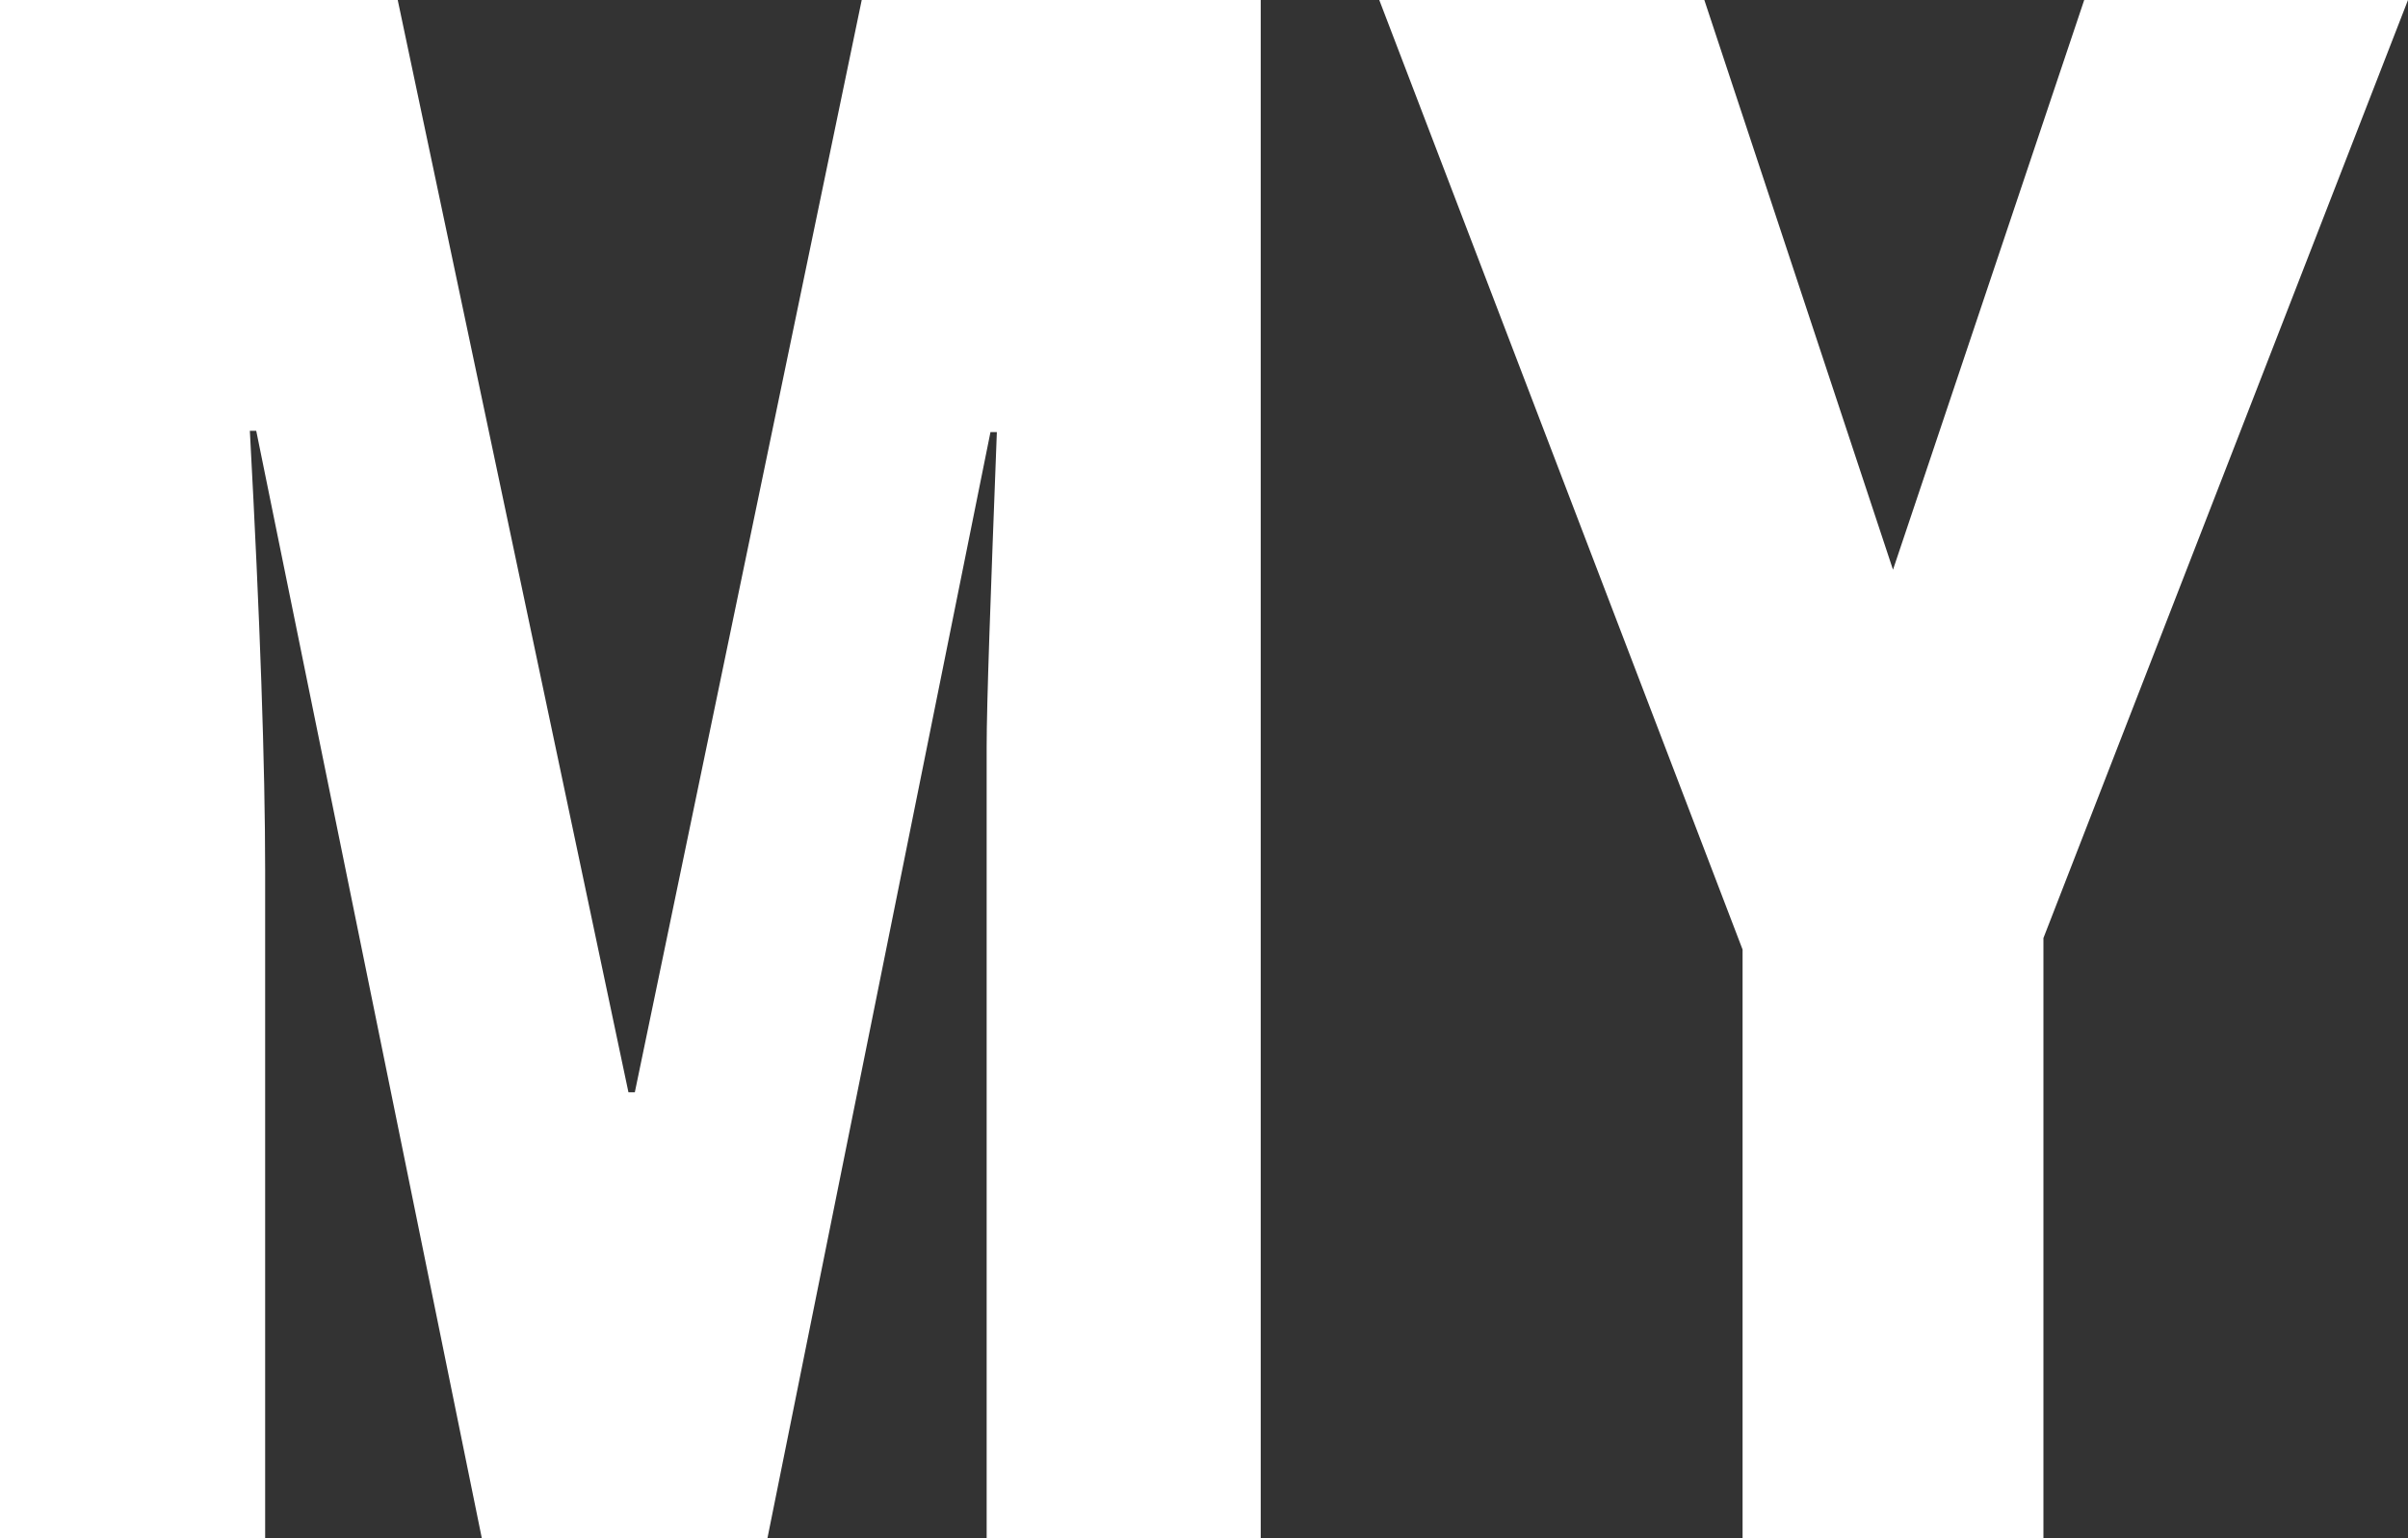
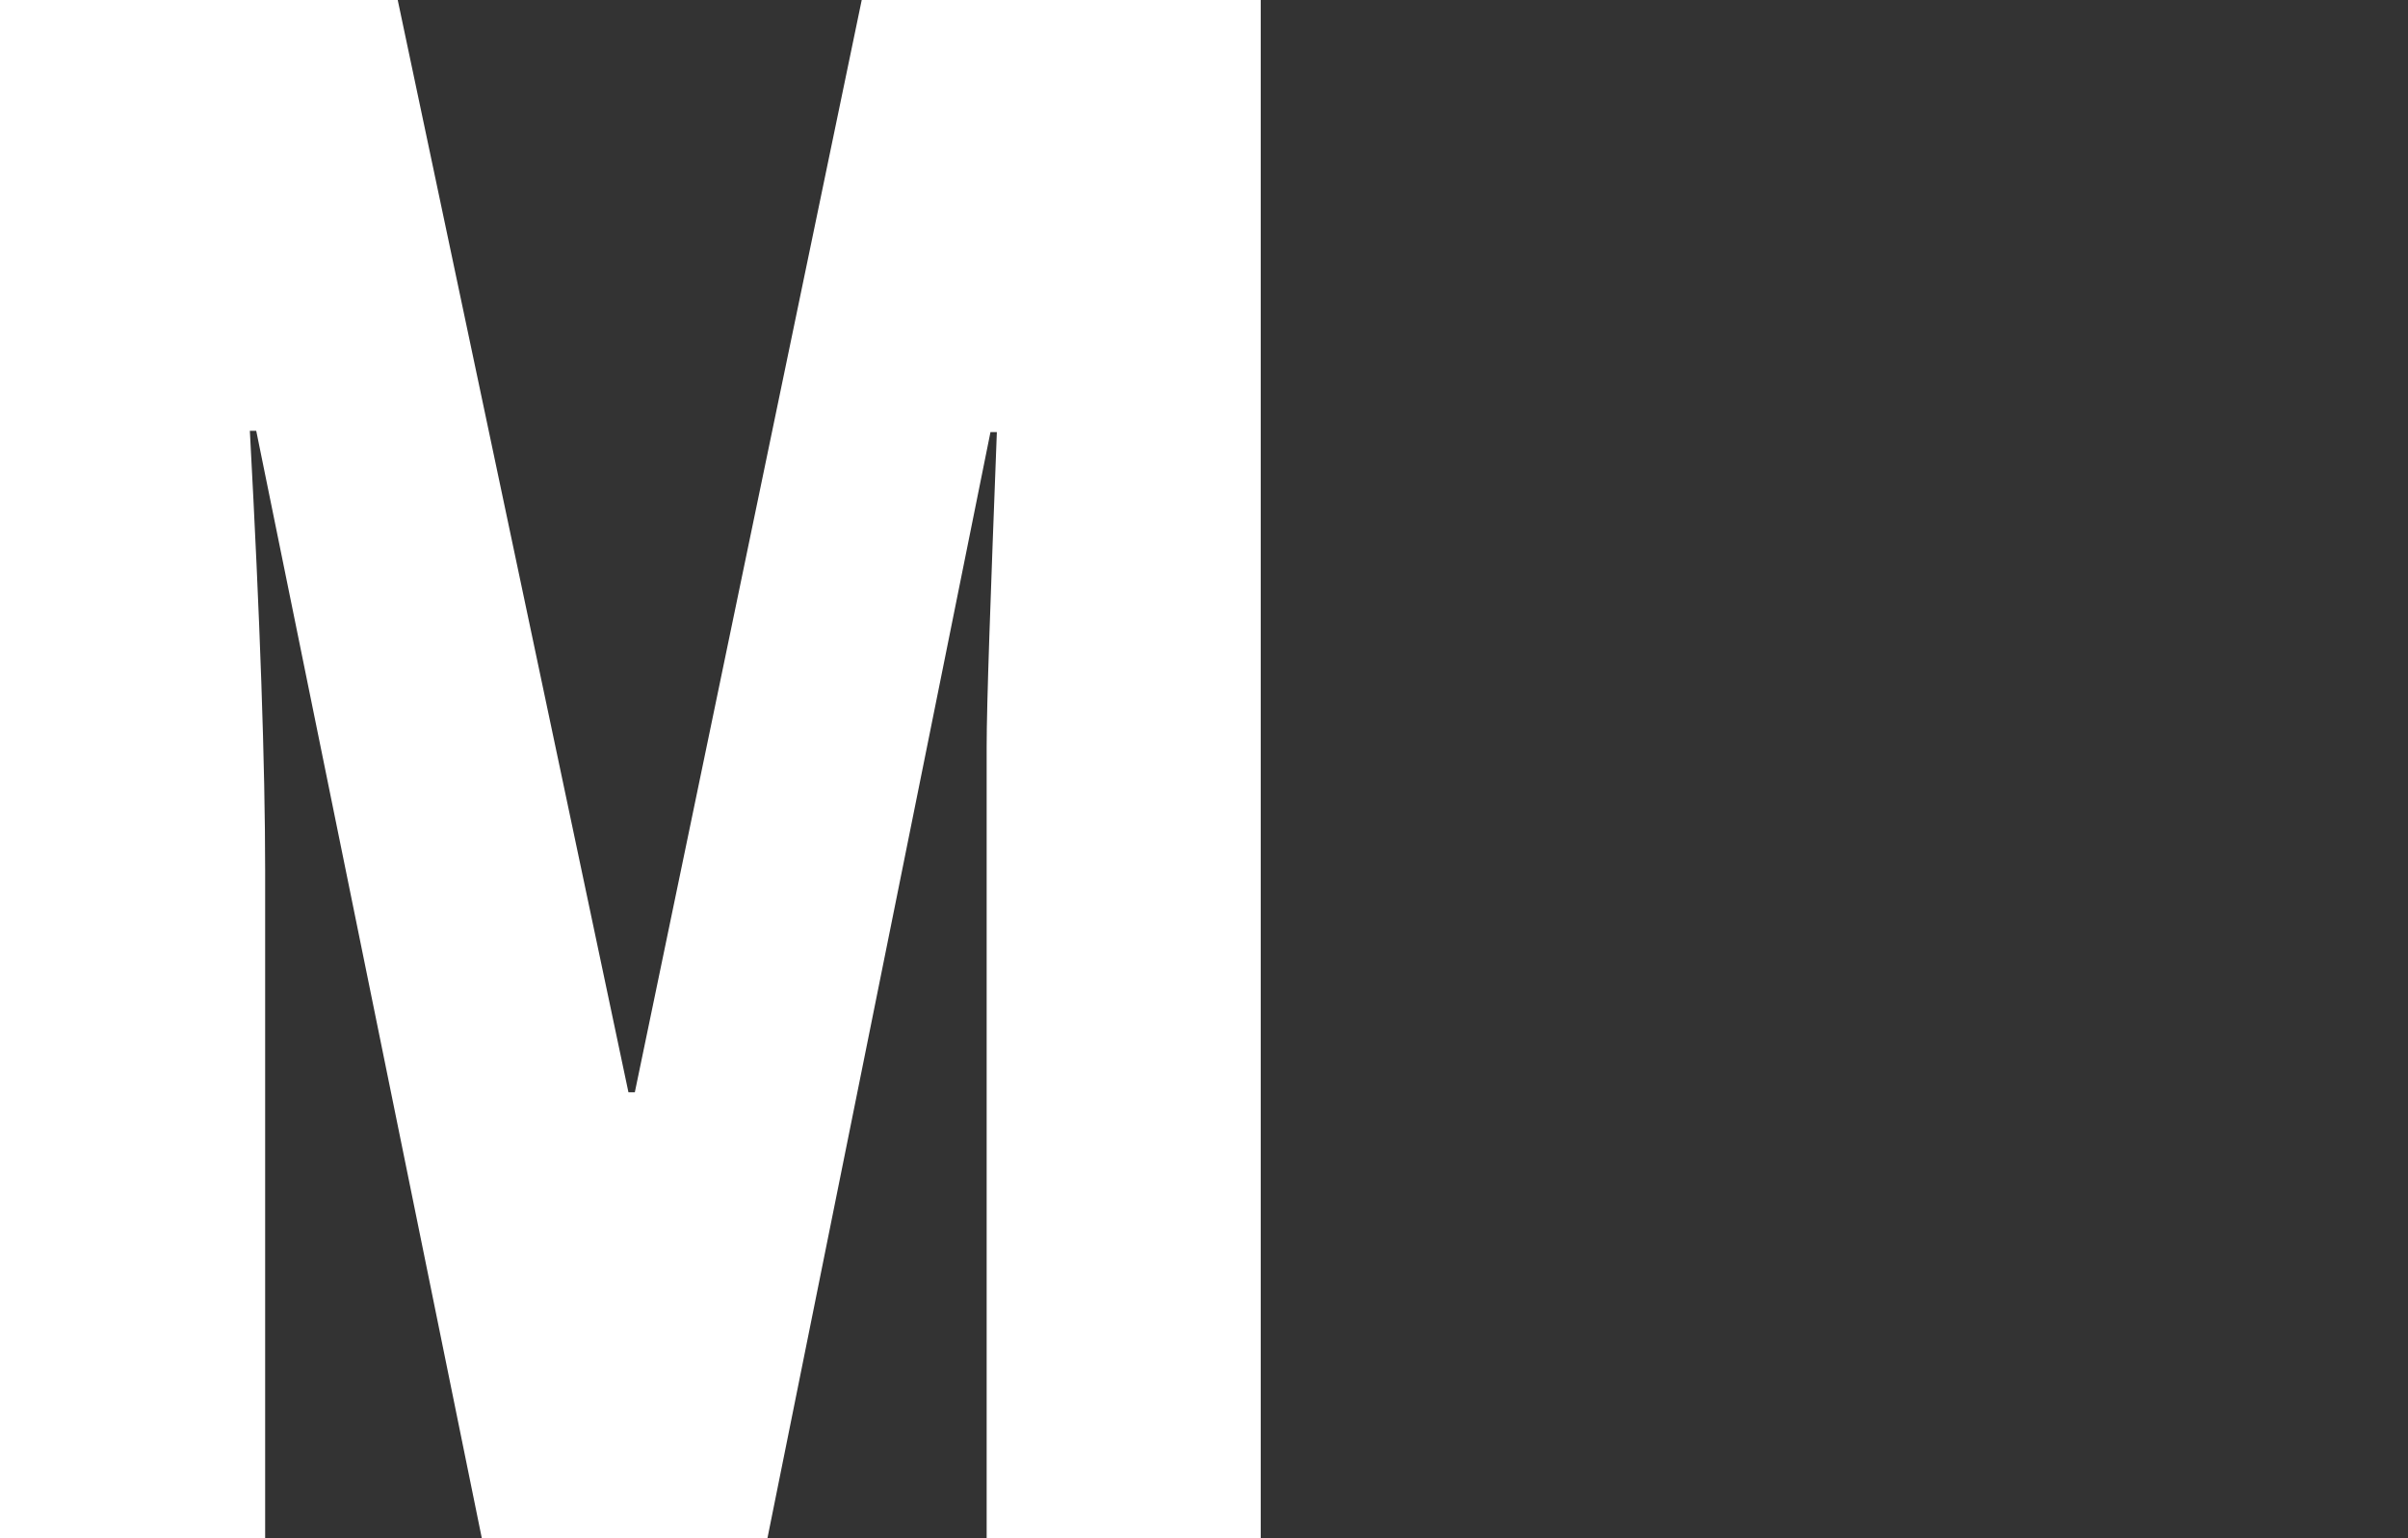
<svg xmlns="http://www.w3.org/2000/svg" id="Layer_1" viewBox="0 0 18.89 12.07">
  <rect x="0" y="0" width="18.89" height="12.07" fill="#333333" stroke="none" />
  <defs>
    <style>.cls-1{fill:#fff;}</style>
  </defs>
  <path class="cls-1" d="M3.78,12.07L2.01,3.38h-.05c.08,1.48.12,2.63.12,3.45v5.24H0V0h3.12l1.81,8.57h.05L6.76,0h3.13v12.07h-2.15v-5.29c0-.28,0-.58,0-.92,0-.34.03-1.16.08-2.47h-.05l-1.75,8.68h-2.23Z" />
-   <path class="cls-1" d="M14.85,4.47l1.5-4.47h2.54l-2.86,7.36v4.71h-2.36v-4.62L10.82,0h2.55l1.48,4.47Z" />
</svg>